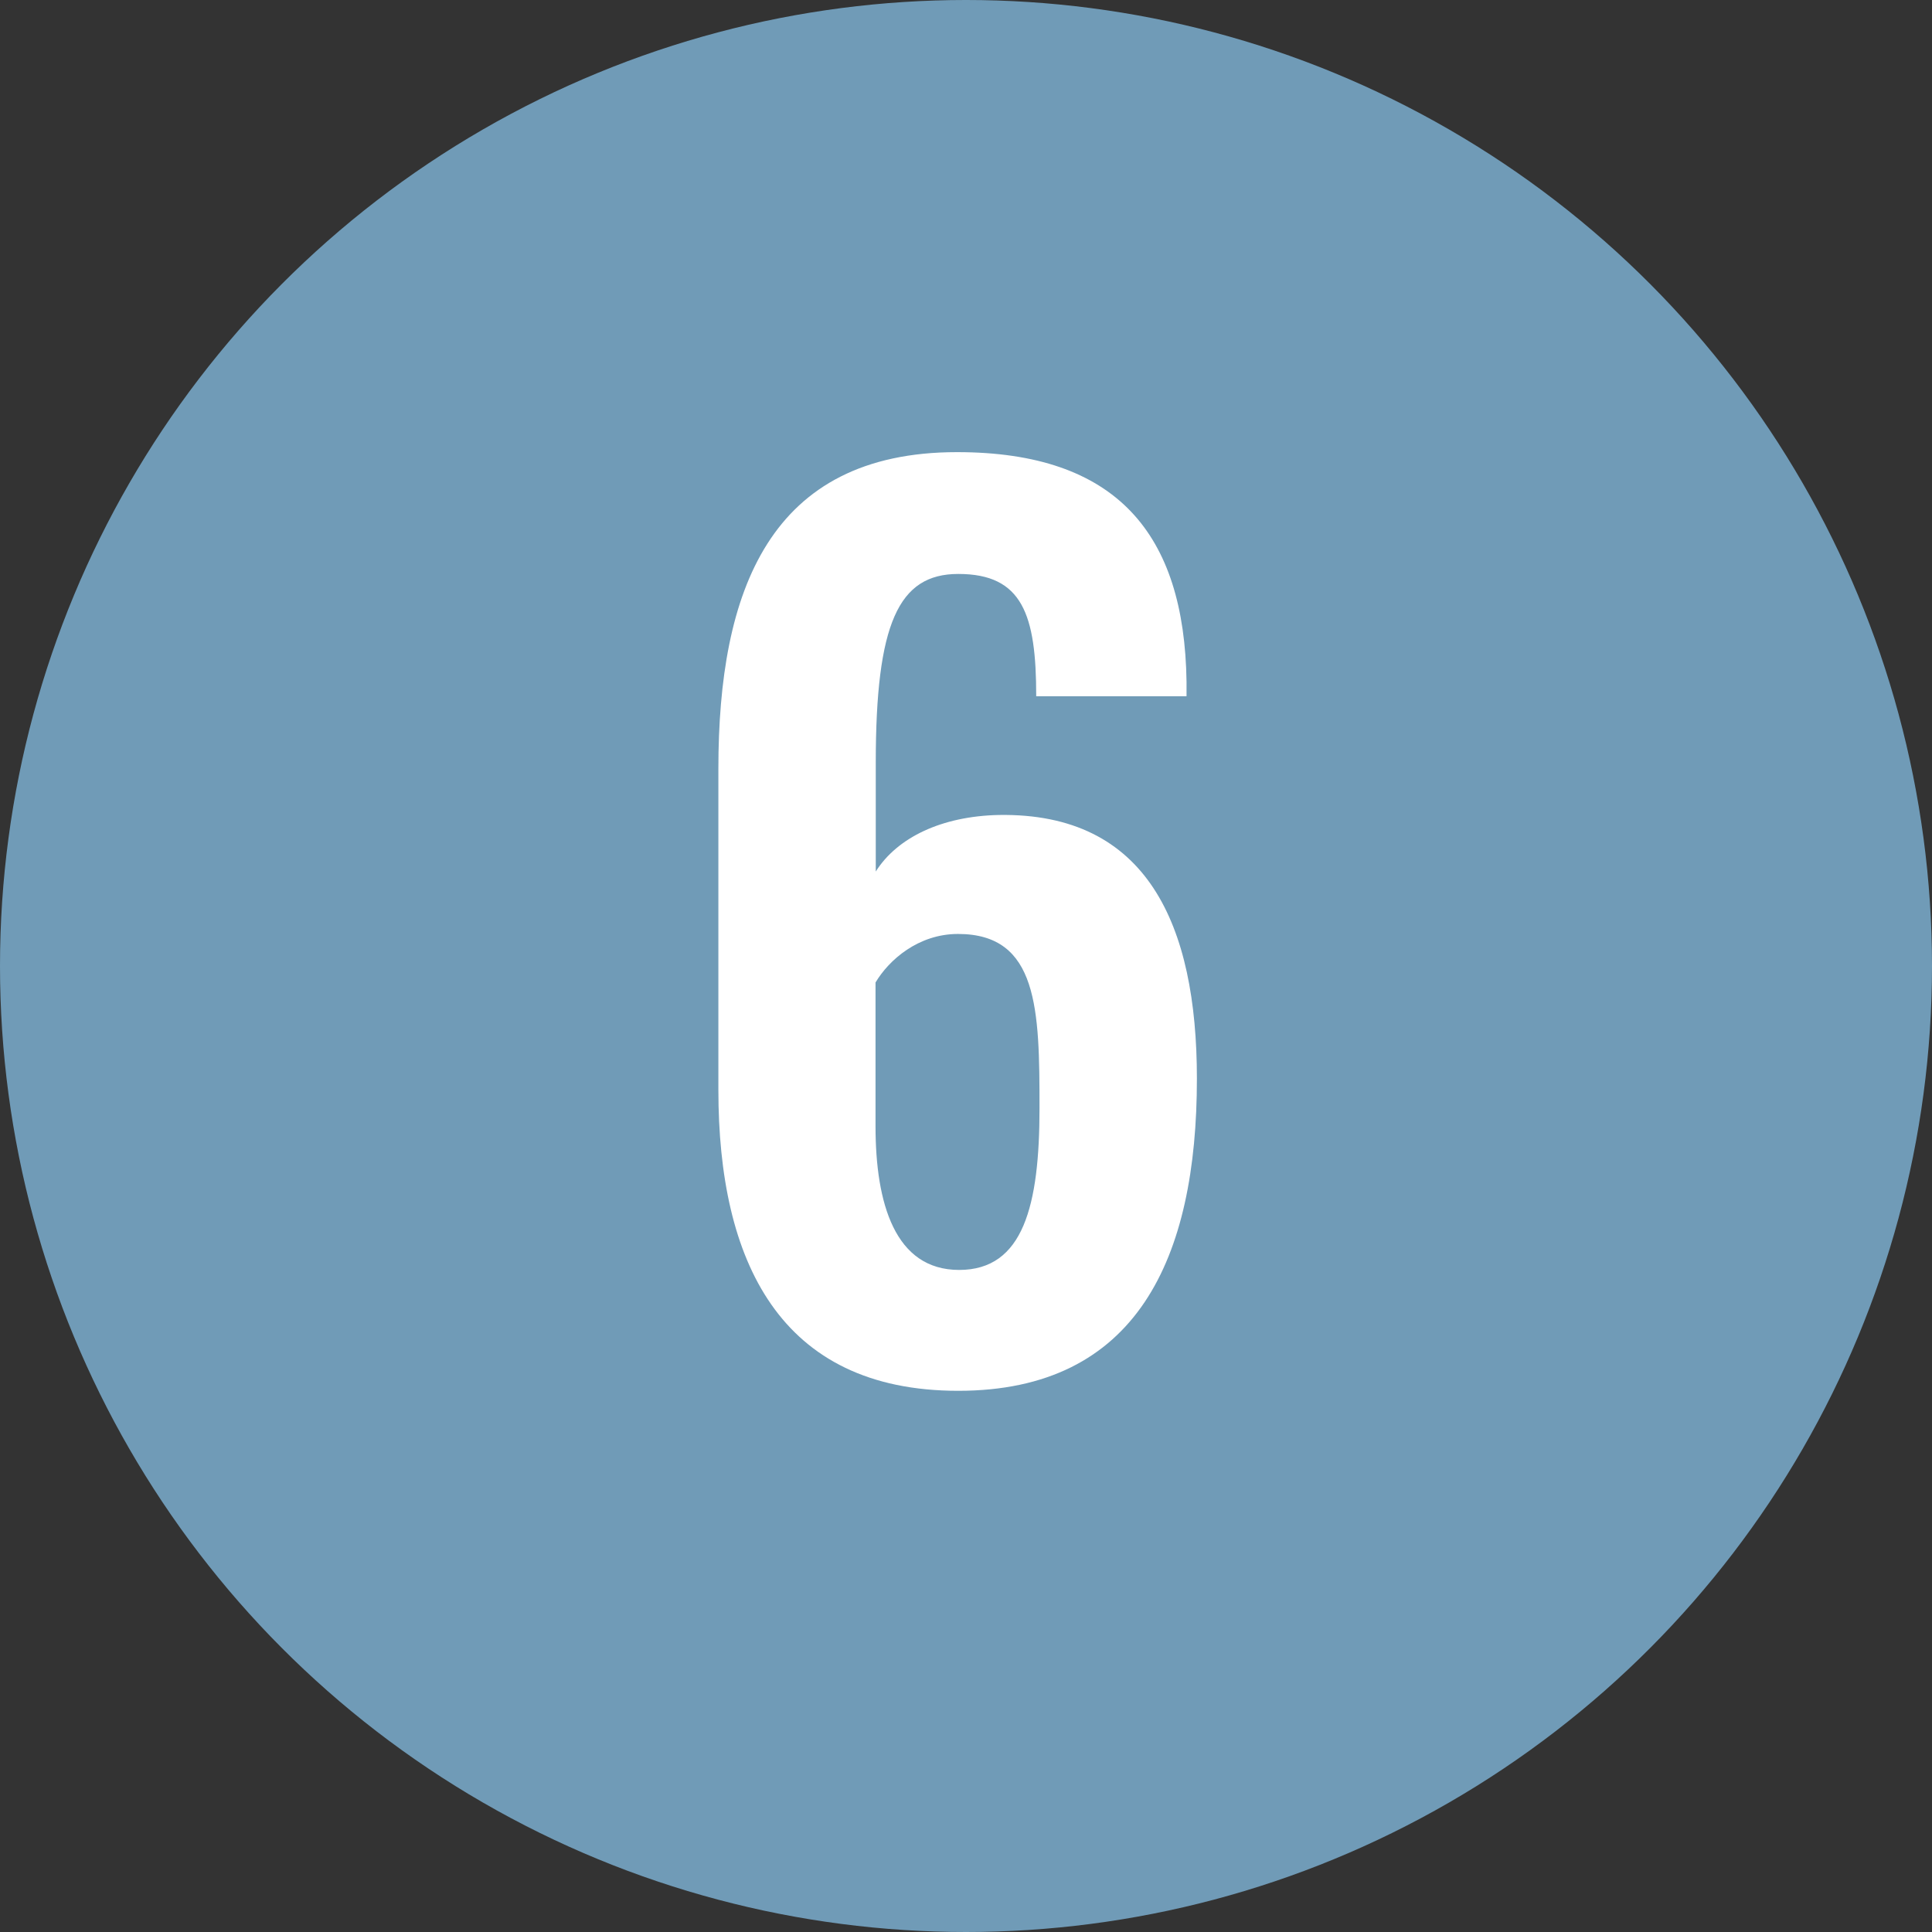
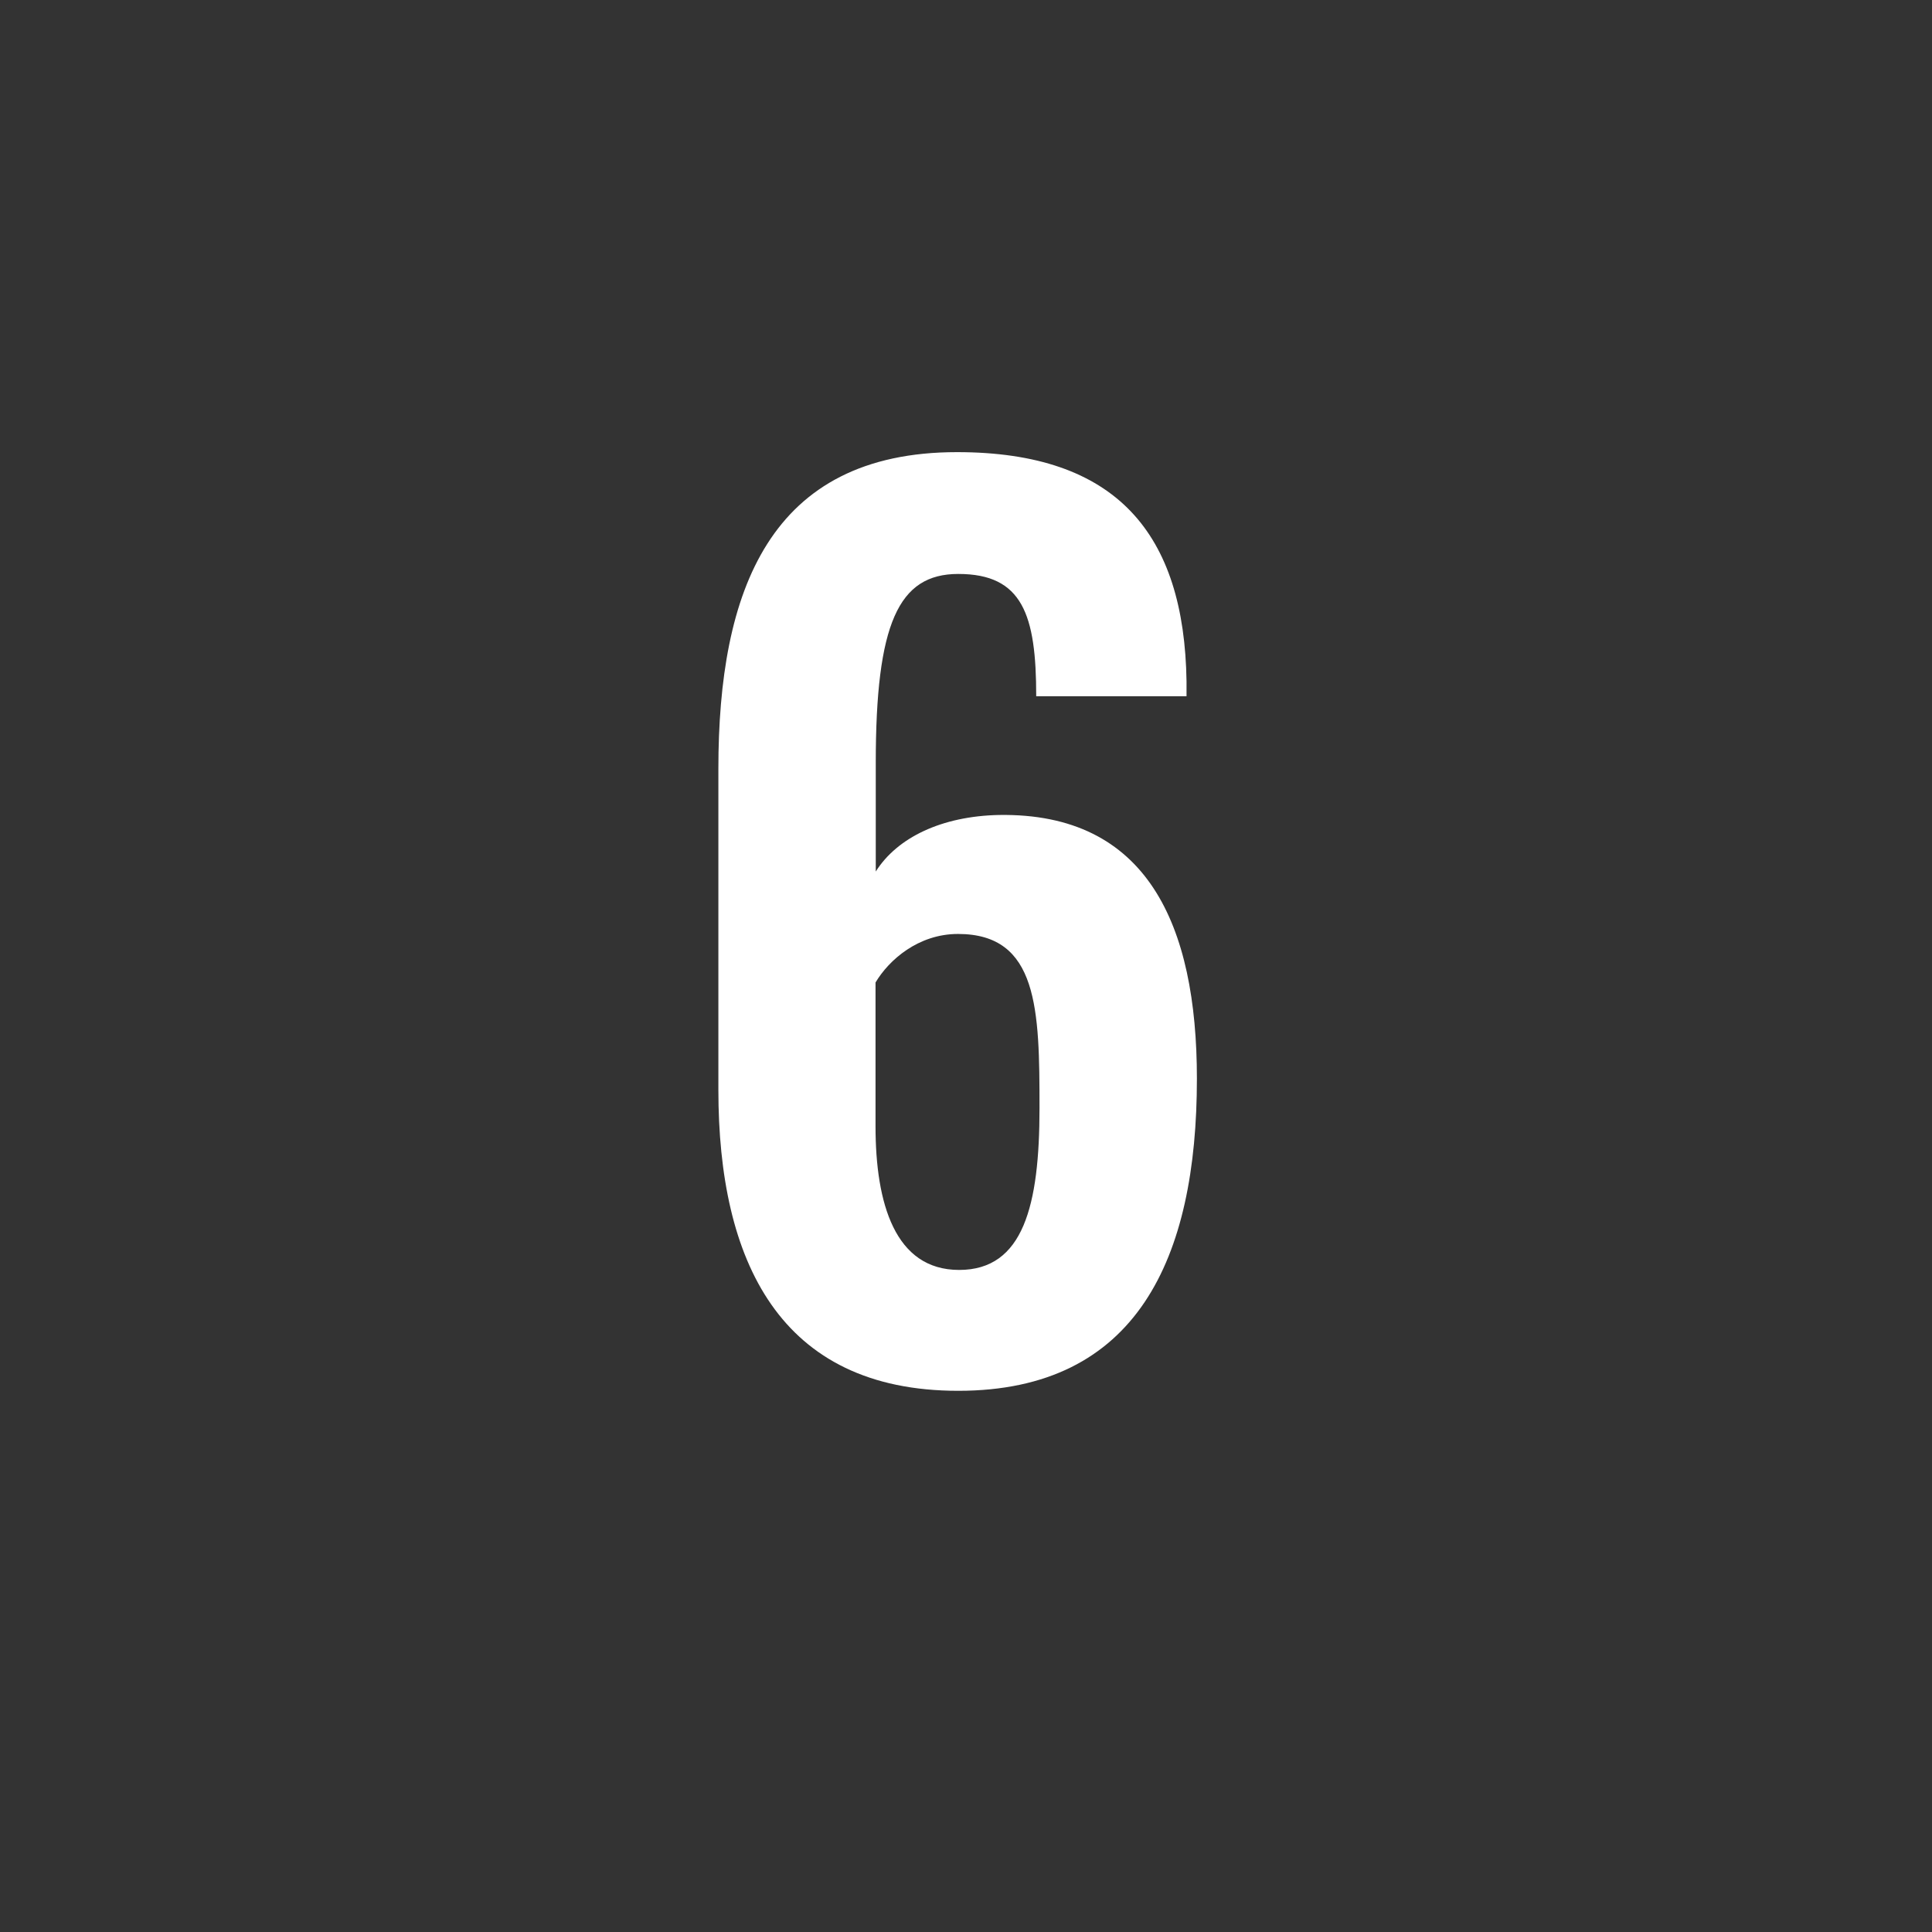
<svg xmlns="http://www.w3.org/2000/svg" id="_レイヤー_2" data-name="レイヤー_2" viewBox="0 0 82 82">
  <rect x="0" y="0" width="82" height="82" fill="#333333" stroke="none" />
  <defs>
    <style>
      .cls-1 {
        fill: #fff;
      }

      .cls-2 {
        fill: #709bb7;
      }
    </style>
  </defs>
  <g id="_レイヤー_1-2" data-name="レイヤー_1">
    <g>
-       <circle class="cls-2" cx="41" cy="41" r="41" />
      <path class="cls-1" d="M30.49,46.26v-13.63c0-7.54,2.16-13.44,10.13-13.44,6.77,0,9.65,3.46,9.74,9.74v.62h-6.38c0-3.46-.58-5.19-3.31-5.19-2.54,0-3.5,2.11-3.5,8.02v4.61c.91-1.44,2.79-2.35,5.23-2.4,6.29-.1,8.4,4.66,8.4,11.19,0,7.63-2.54,13.25-10.13,13.25s-10.18-5.52-10.18-12.77ZM44.12,47.03c0-4.18-.05-7.39-3.46-7.39-1.68,0-2.93,1.1-3.5,2.06v6.1c0,3.27.82,6.1,3.55,6.1s3.41-2.74,3.41-6.87Z" />
    </g>
  </g>
</svg>